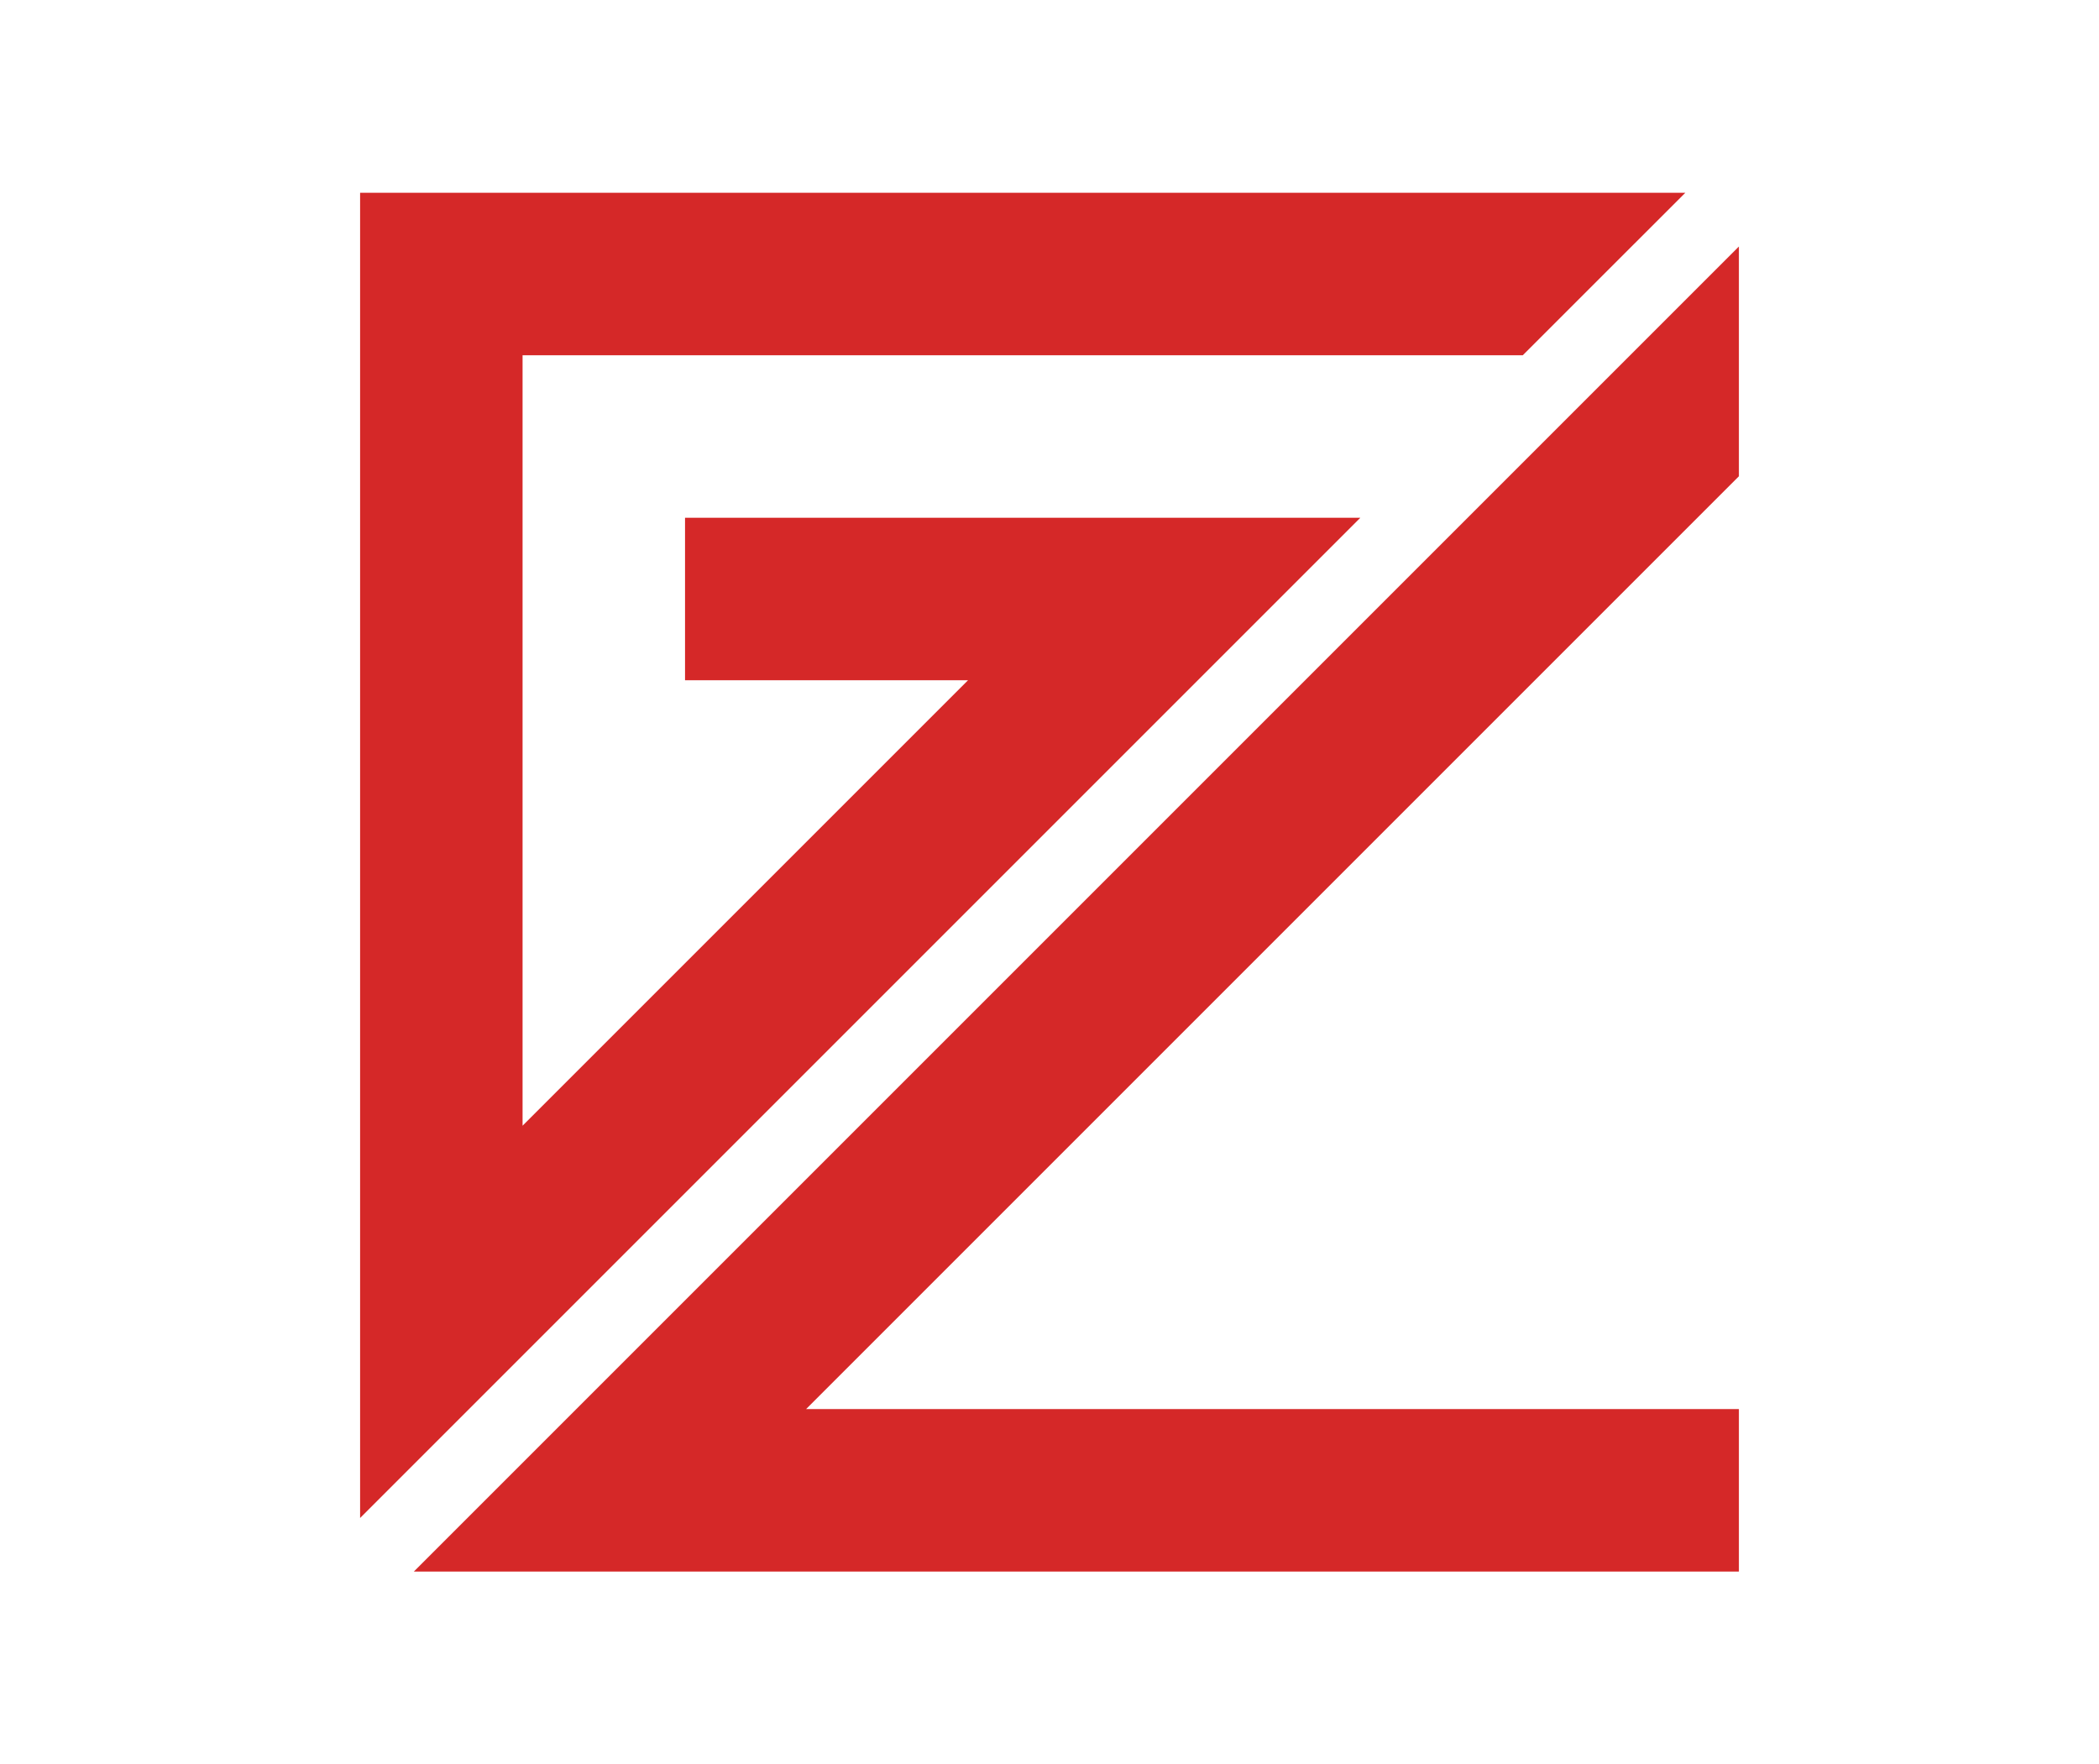
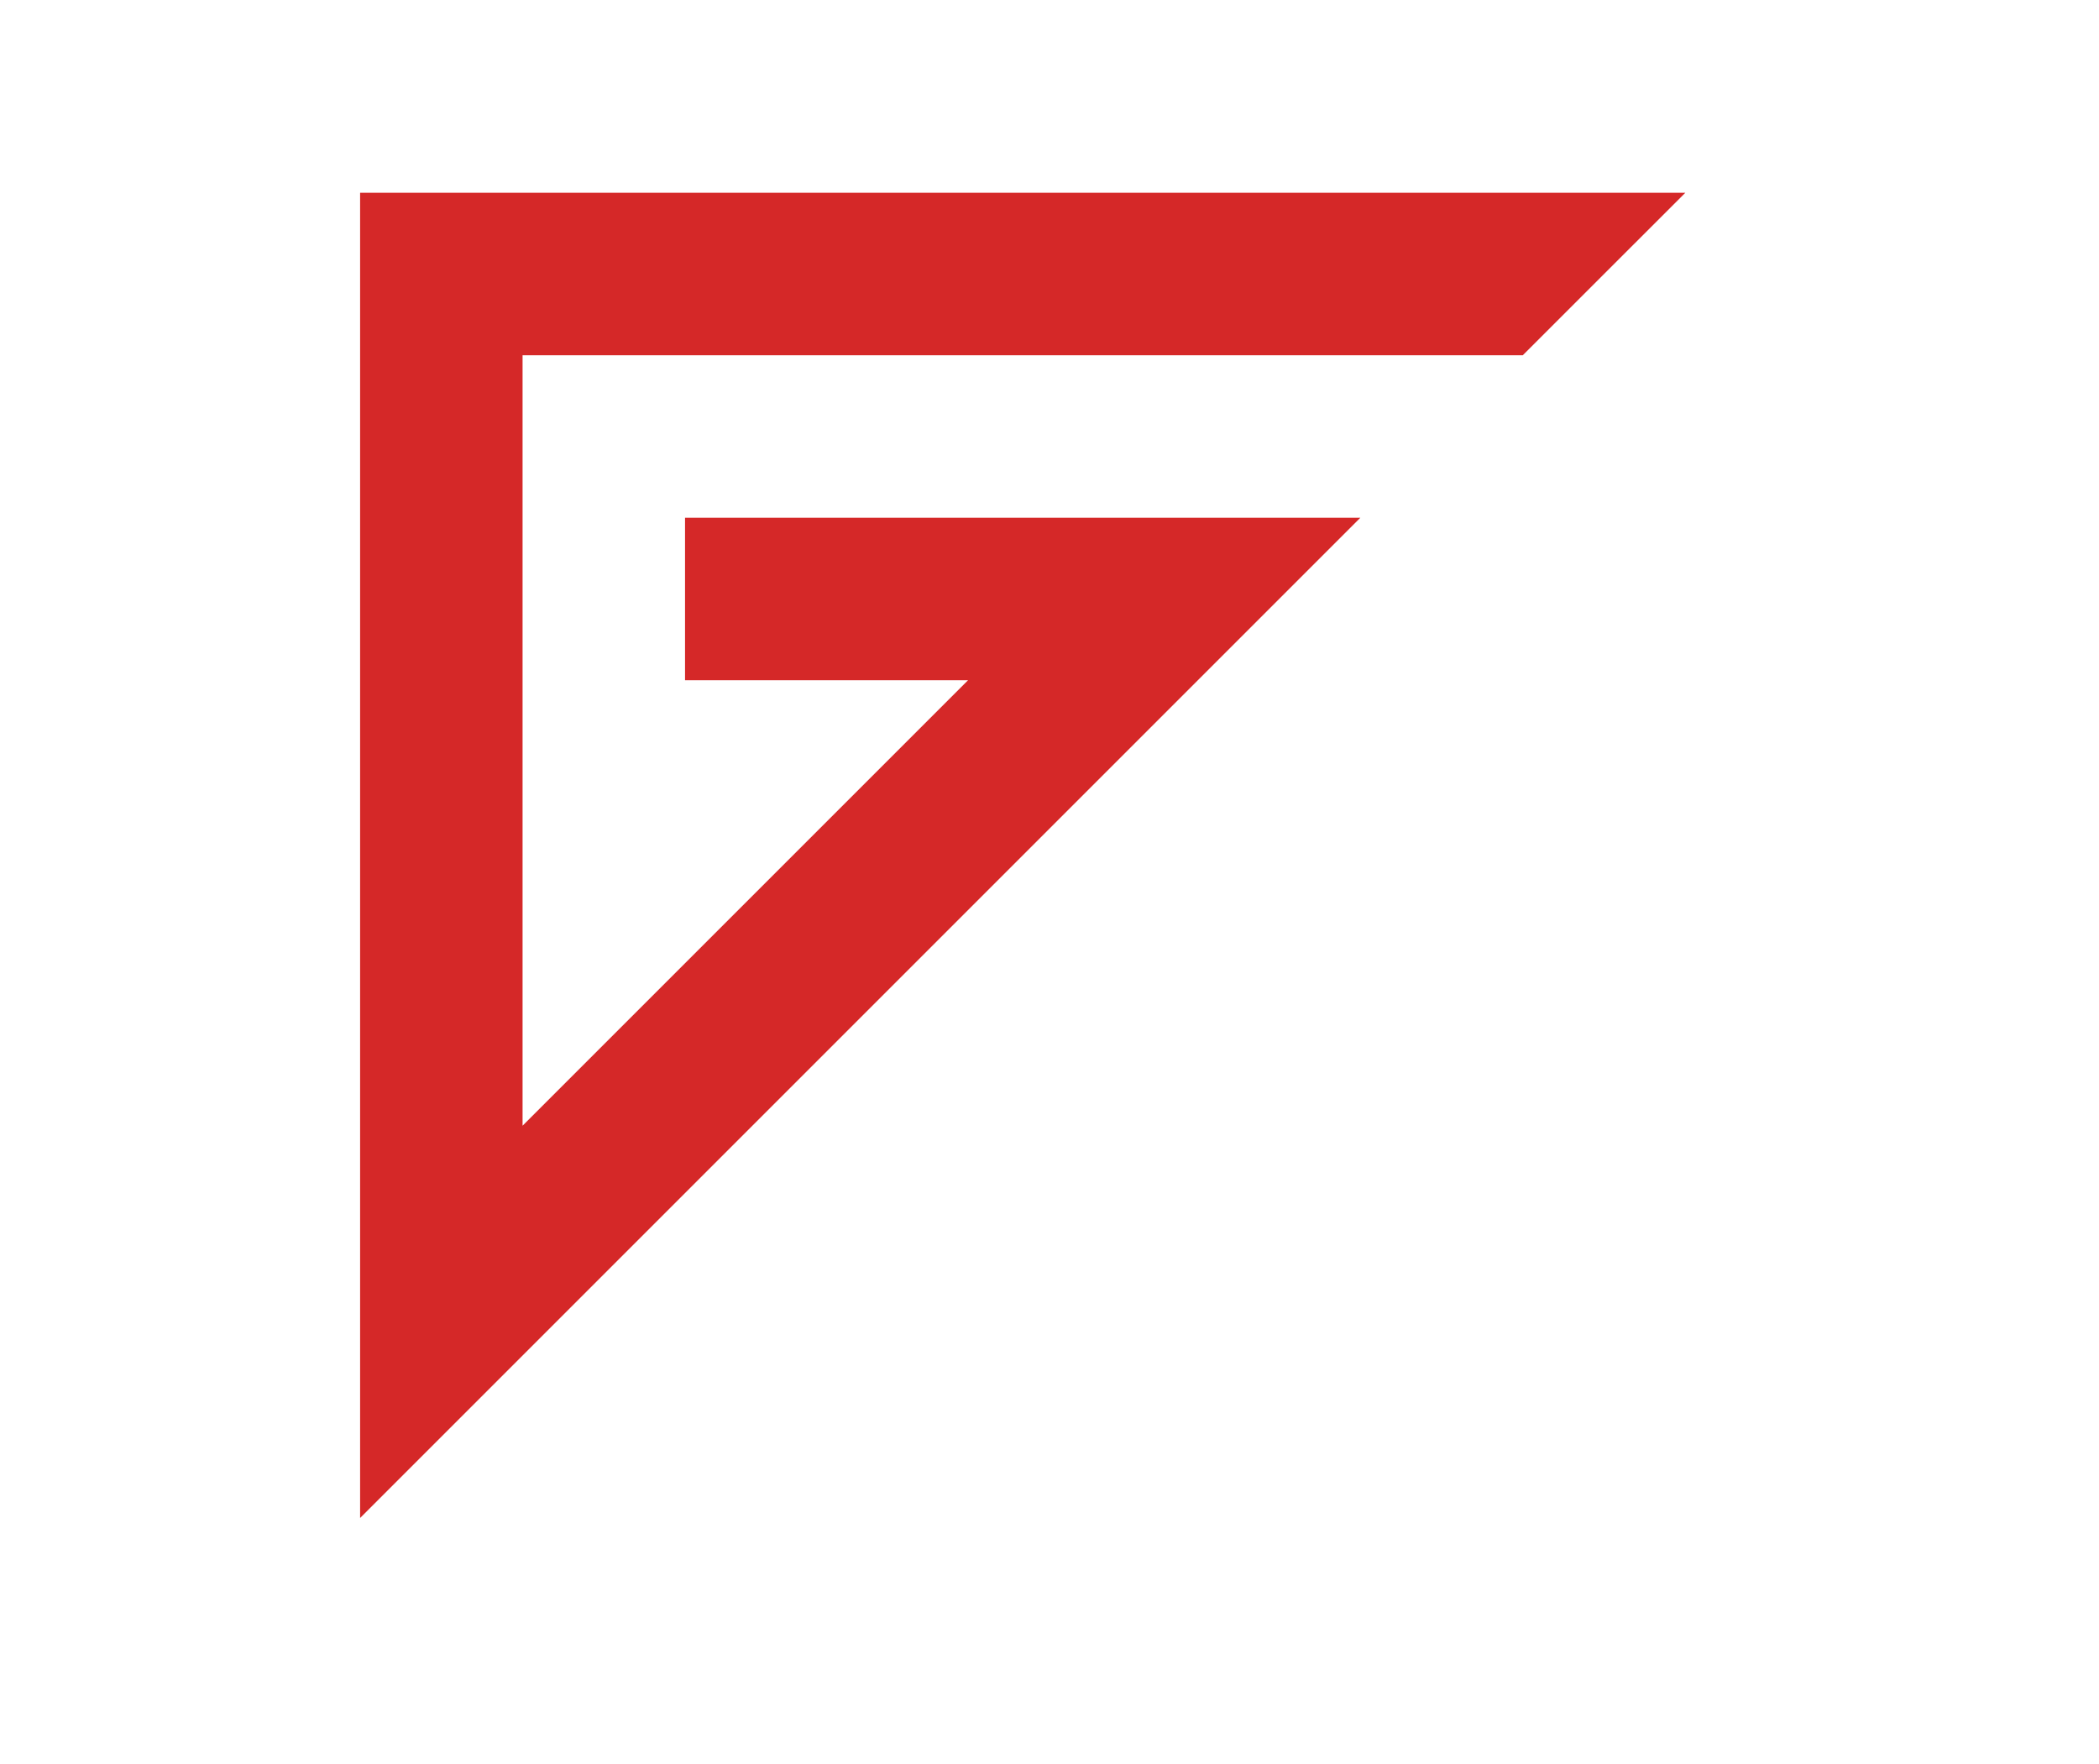
<svg xmlns="http://www.w3.org/2000/svg" id="Camada_2" data-name="Camada 2" viewBox="0 0 350.9 294.96">
  <defs>
    <style>
      .cls-1 {
        fill: #d52828;
        fill-rule: evenodd;
      }

      .cls-2 {
        fill: #fff;
        opacity: 0;
      }
    </style>
  </defs>
  <g id="Camada_1-2" data-name="Camada 1">
    <g>
-       <rect class="cls-2" width="350.9" height="294.96" />
      <g>
-         <polygon class="cls-1" points="290.7 41.21 69.18 262.73 290.7 262.73 290.7 235.56 134.76 235.56 290.7 79.62 290.7 41.21" />
        <polygon class="cls-1" points="114.52 86.56 114.52 113.72 161.83 113.72 87.36 188.19 87.36 59.39 254.57 59.39 281.74 32.23 60.2 32.23 60.2 253.77 227.41 86.56 114.52 86.56" />
      </g>
    </g>
  </g>
</svg>